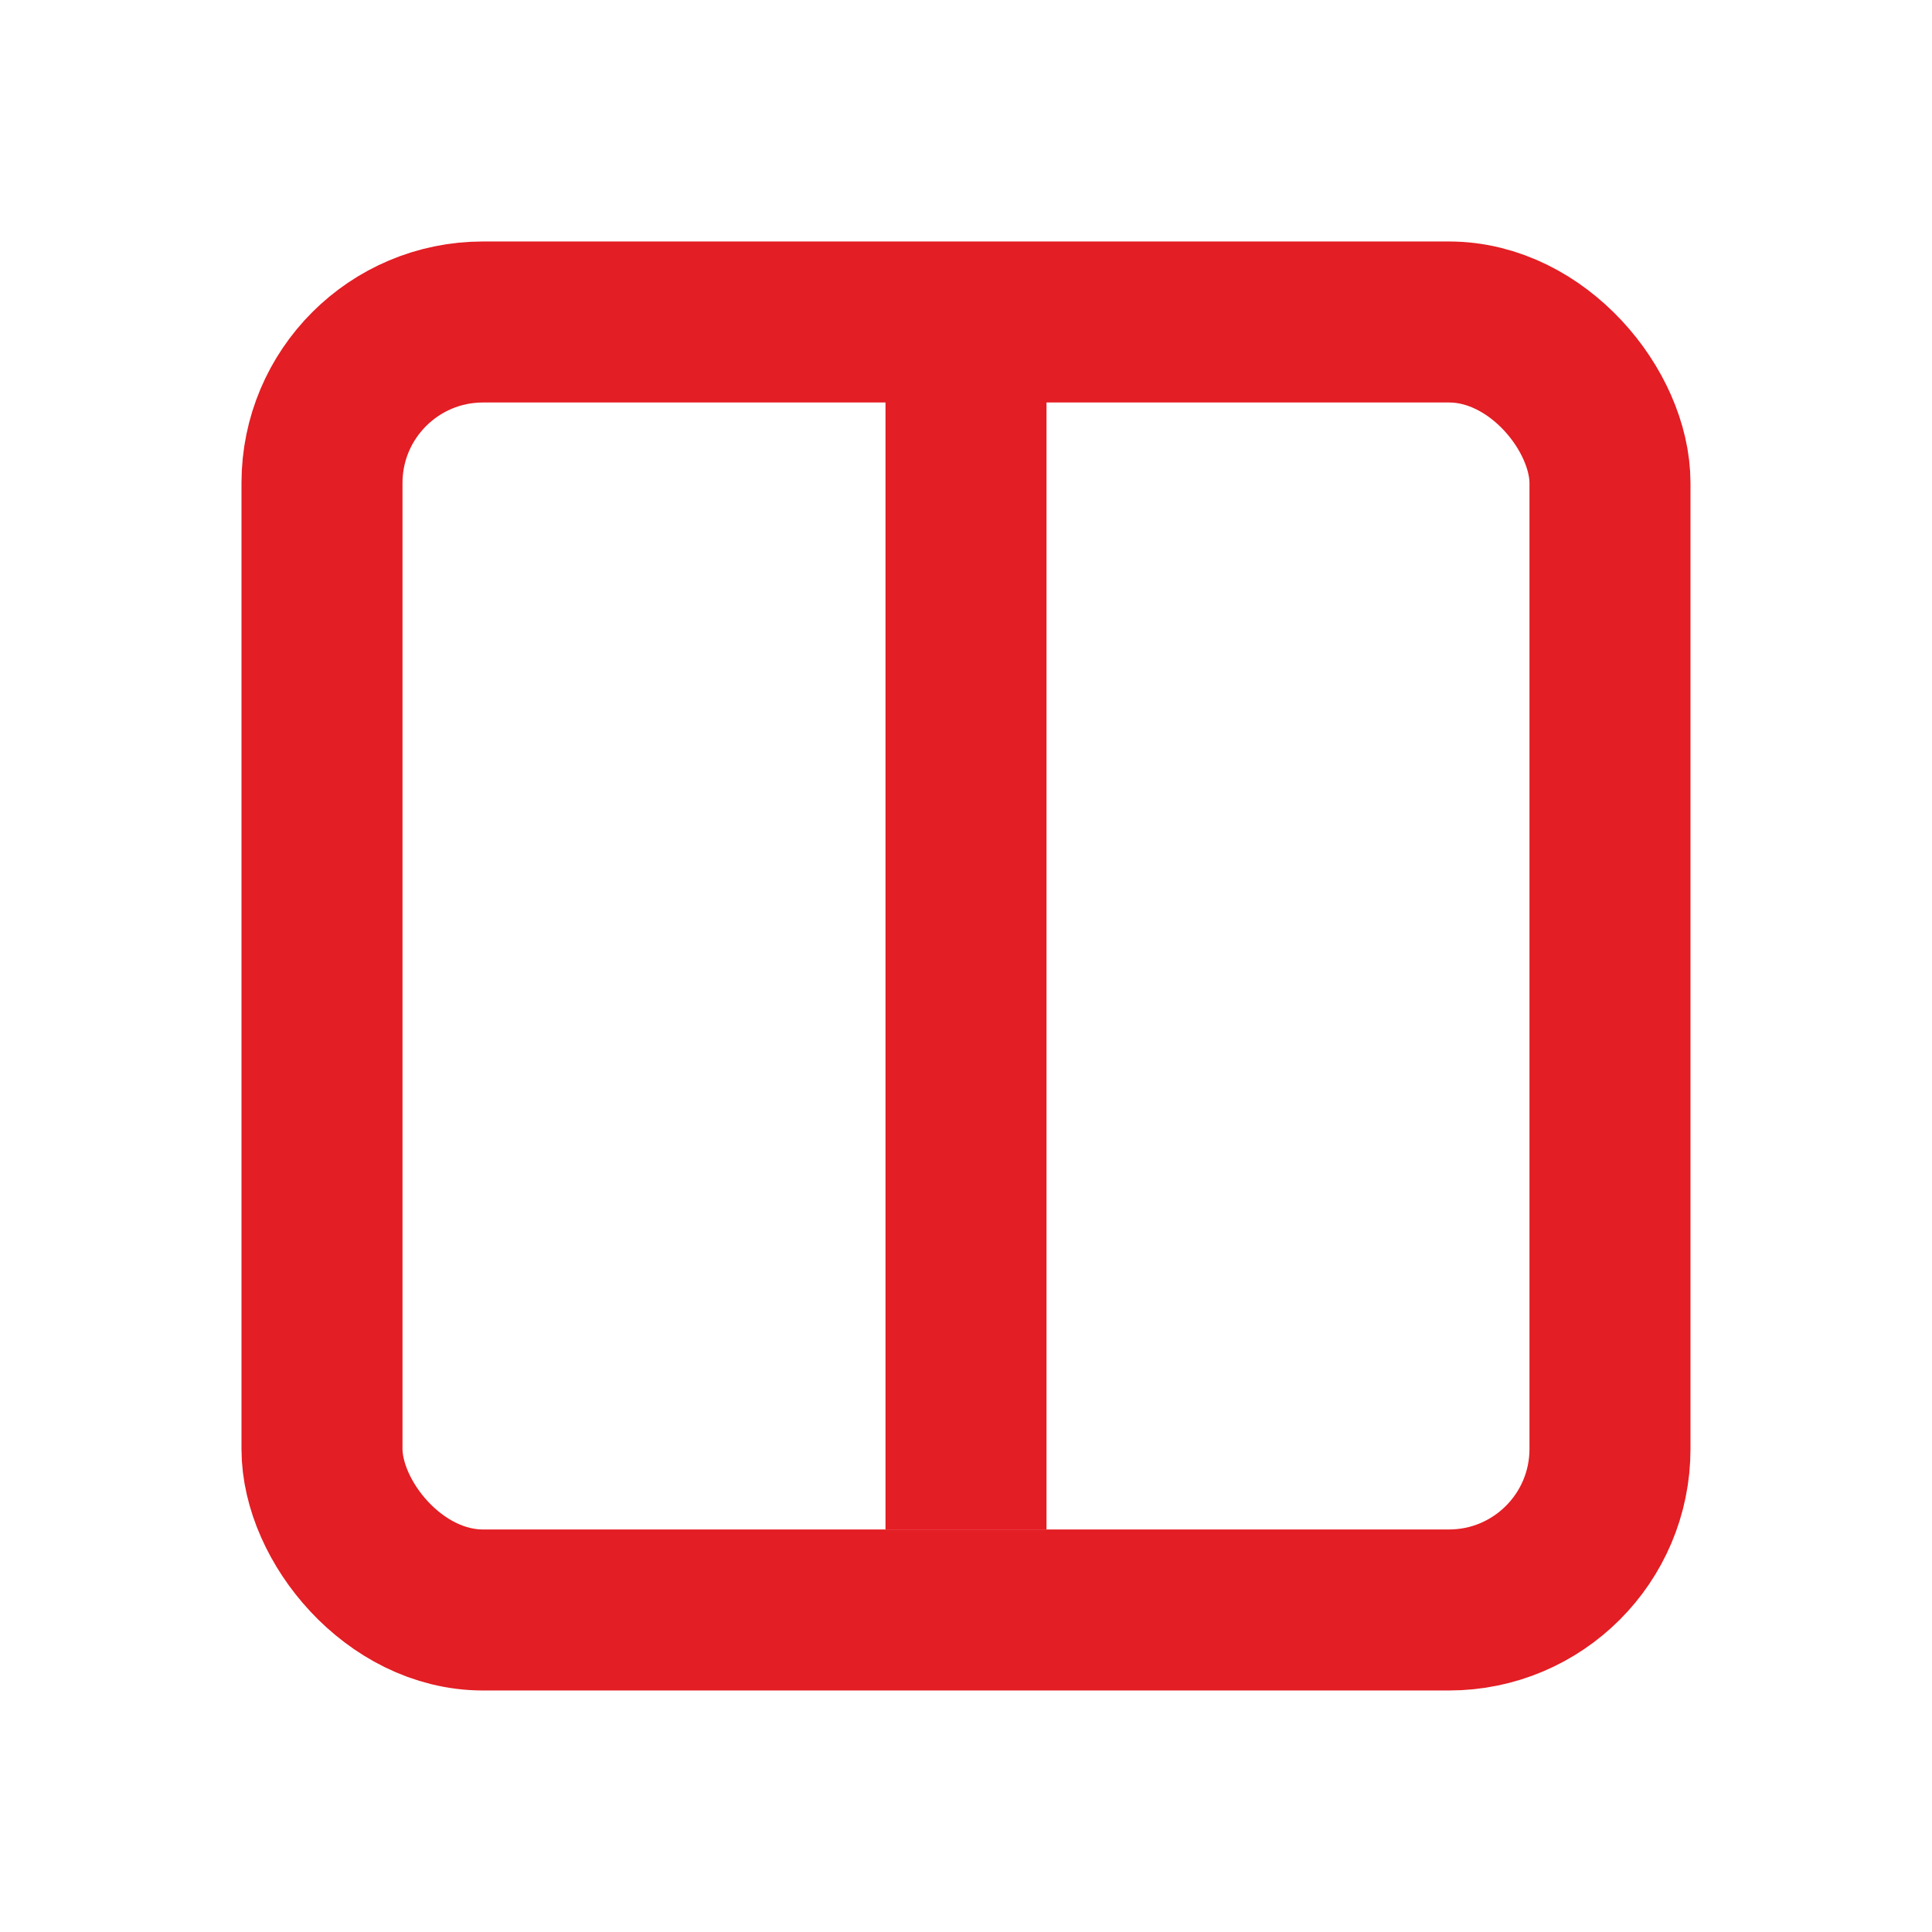
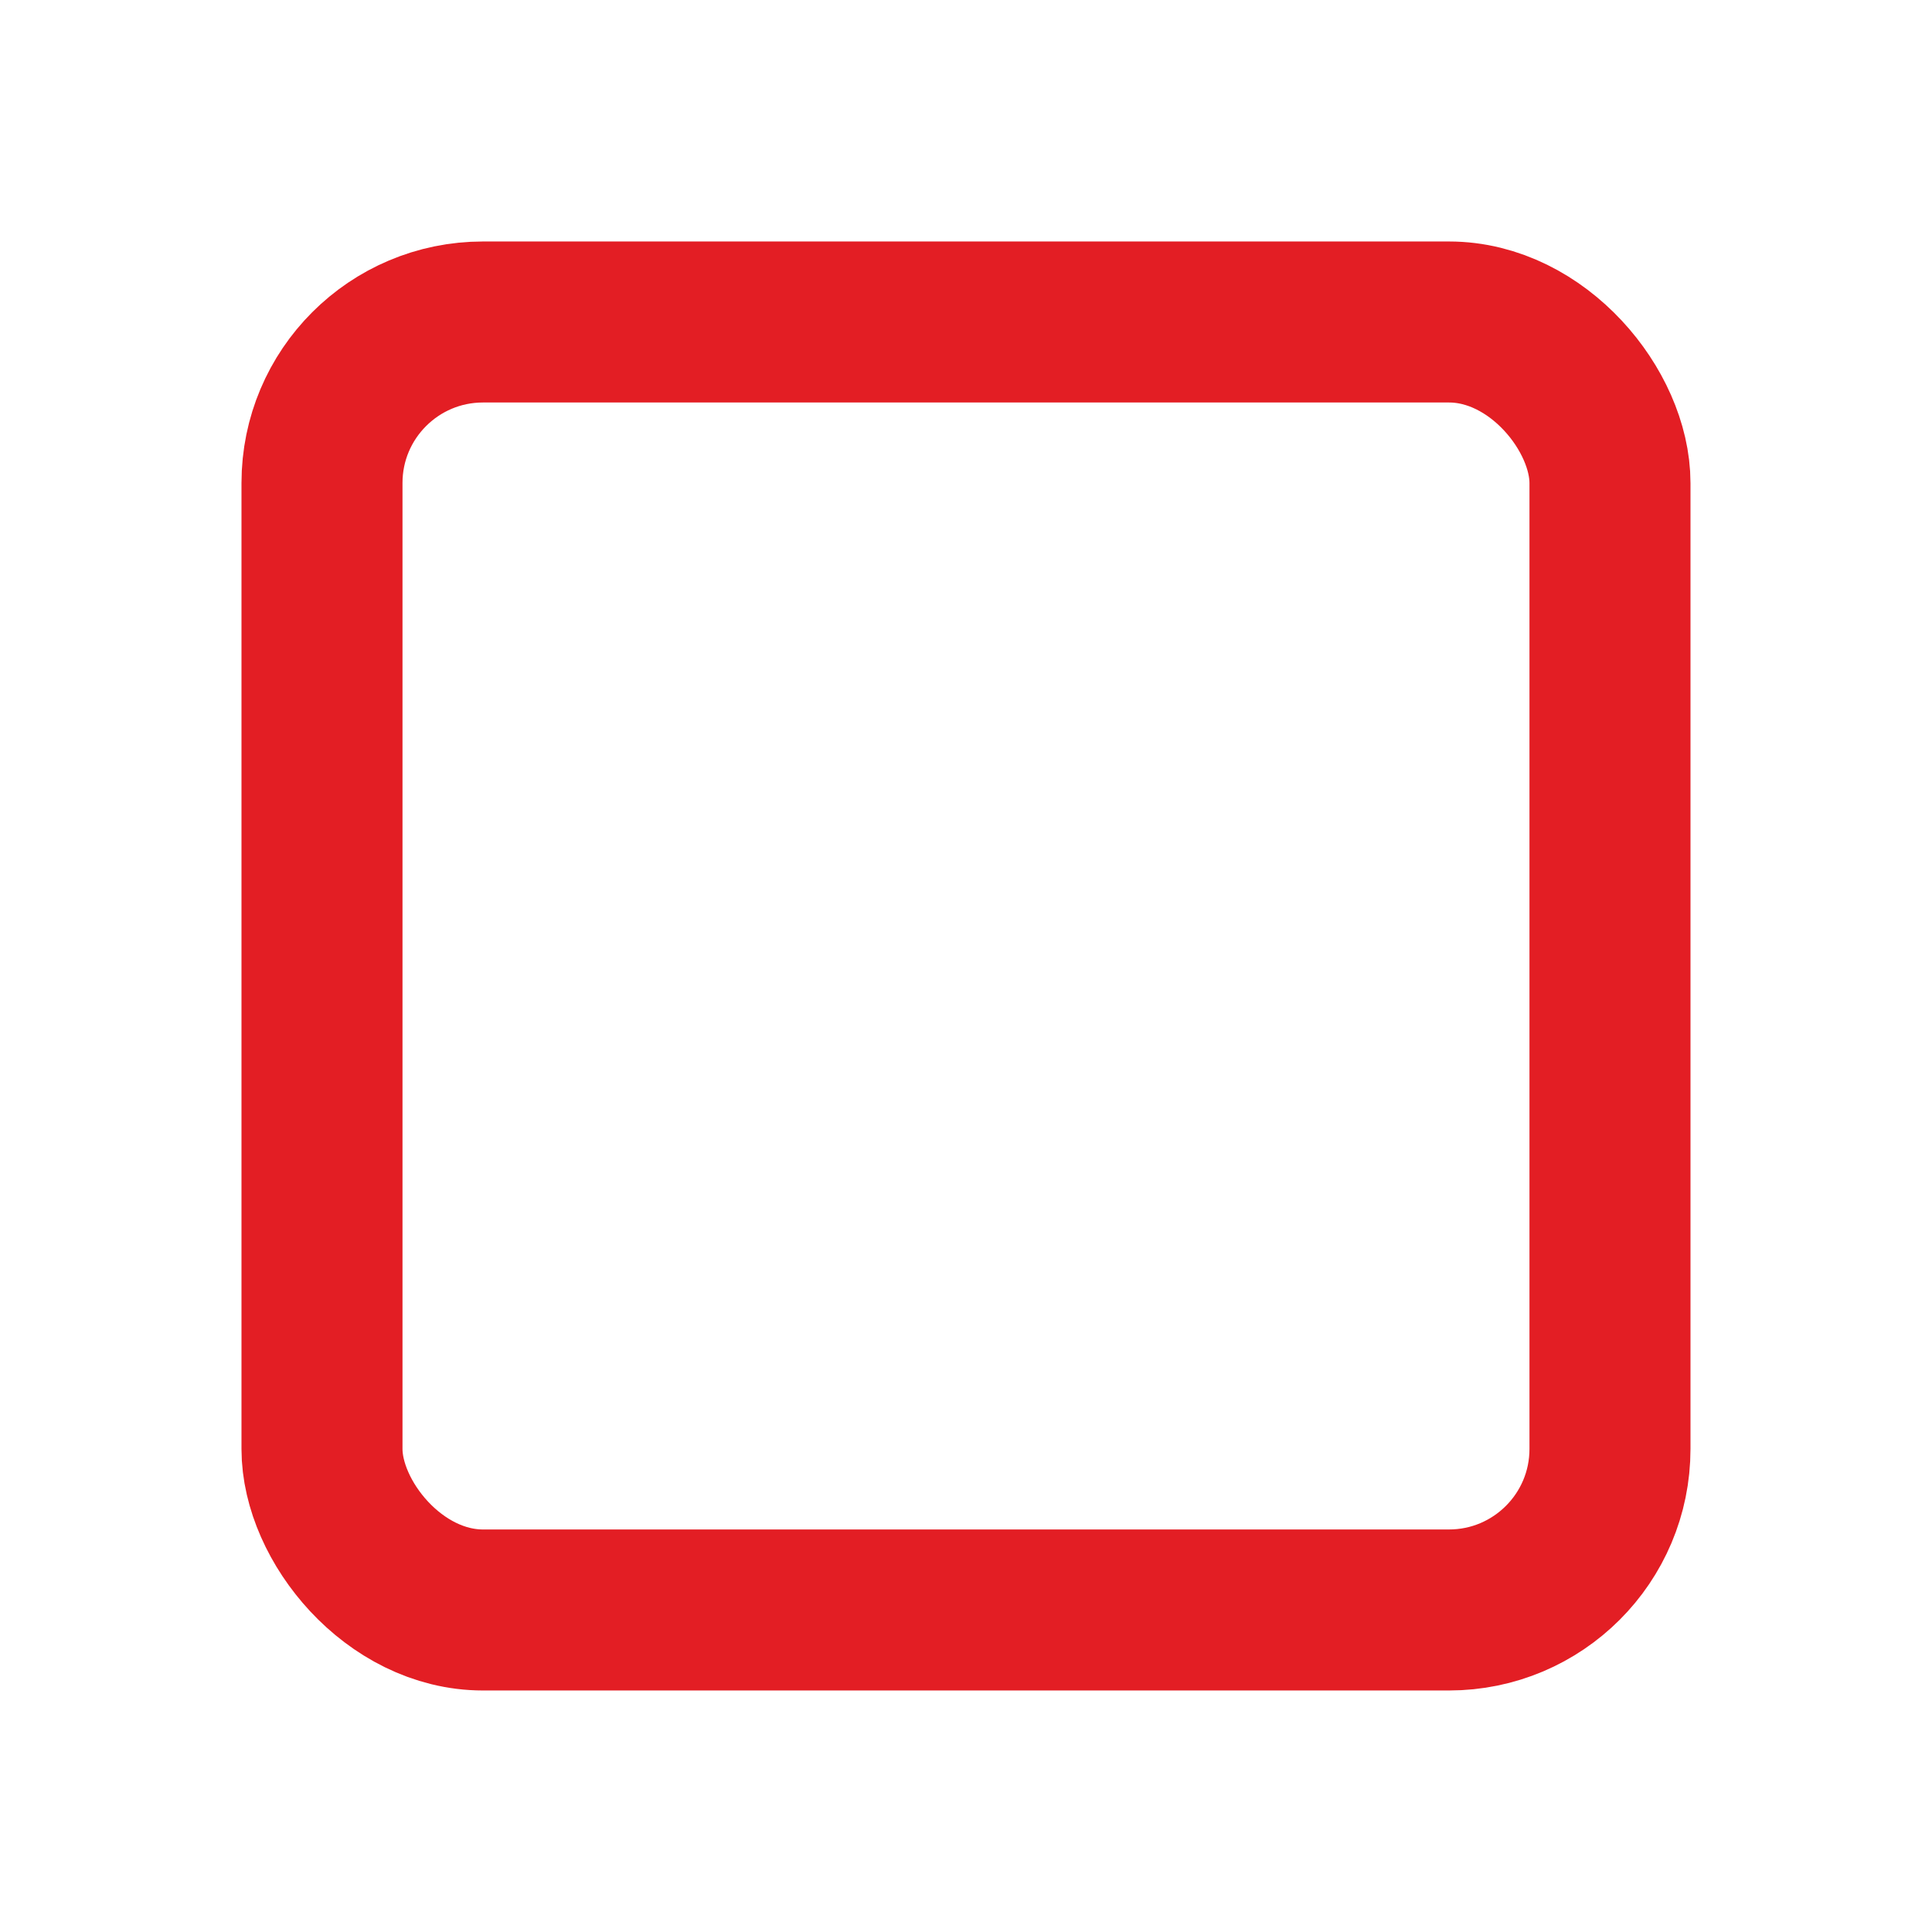
<svg xmlns="http://www.w3.org/2000/svg" width="56" height="56" viewBox="0 0 56 56" fill="none">
  <g id=" Outline / balkoni">
    <rect id="Rectangle 1104" x="9.333" y="9.333" width="37.333" height="37.333" rx="4.667" stroke="#E31E24" stroke-width="4.667" />
-     <line id="Line 7" x1="28" y1="9.333" x2="28" y2="44.333" stroke="#E31E24" stroke-width="4.667" />
  </g>
</svg>